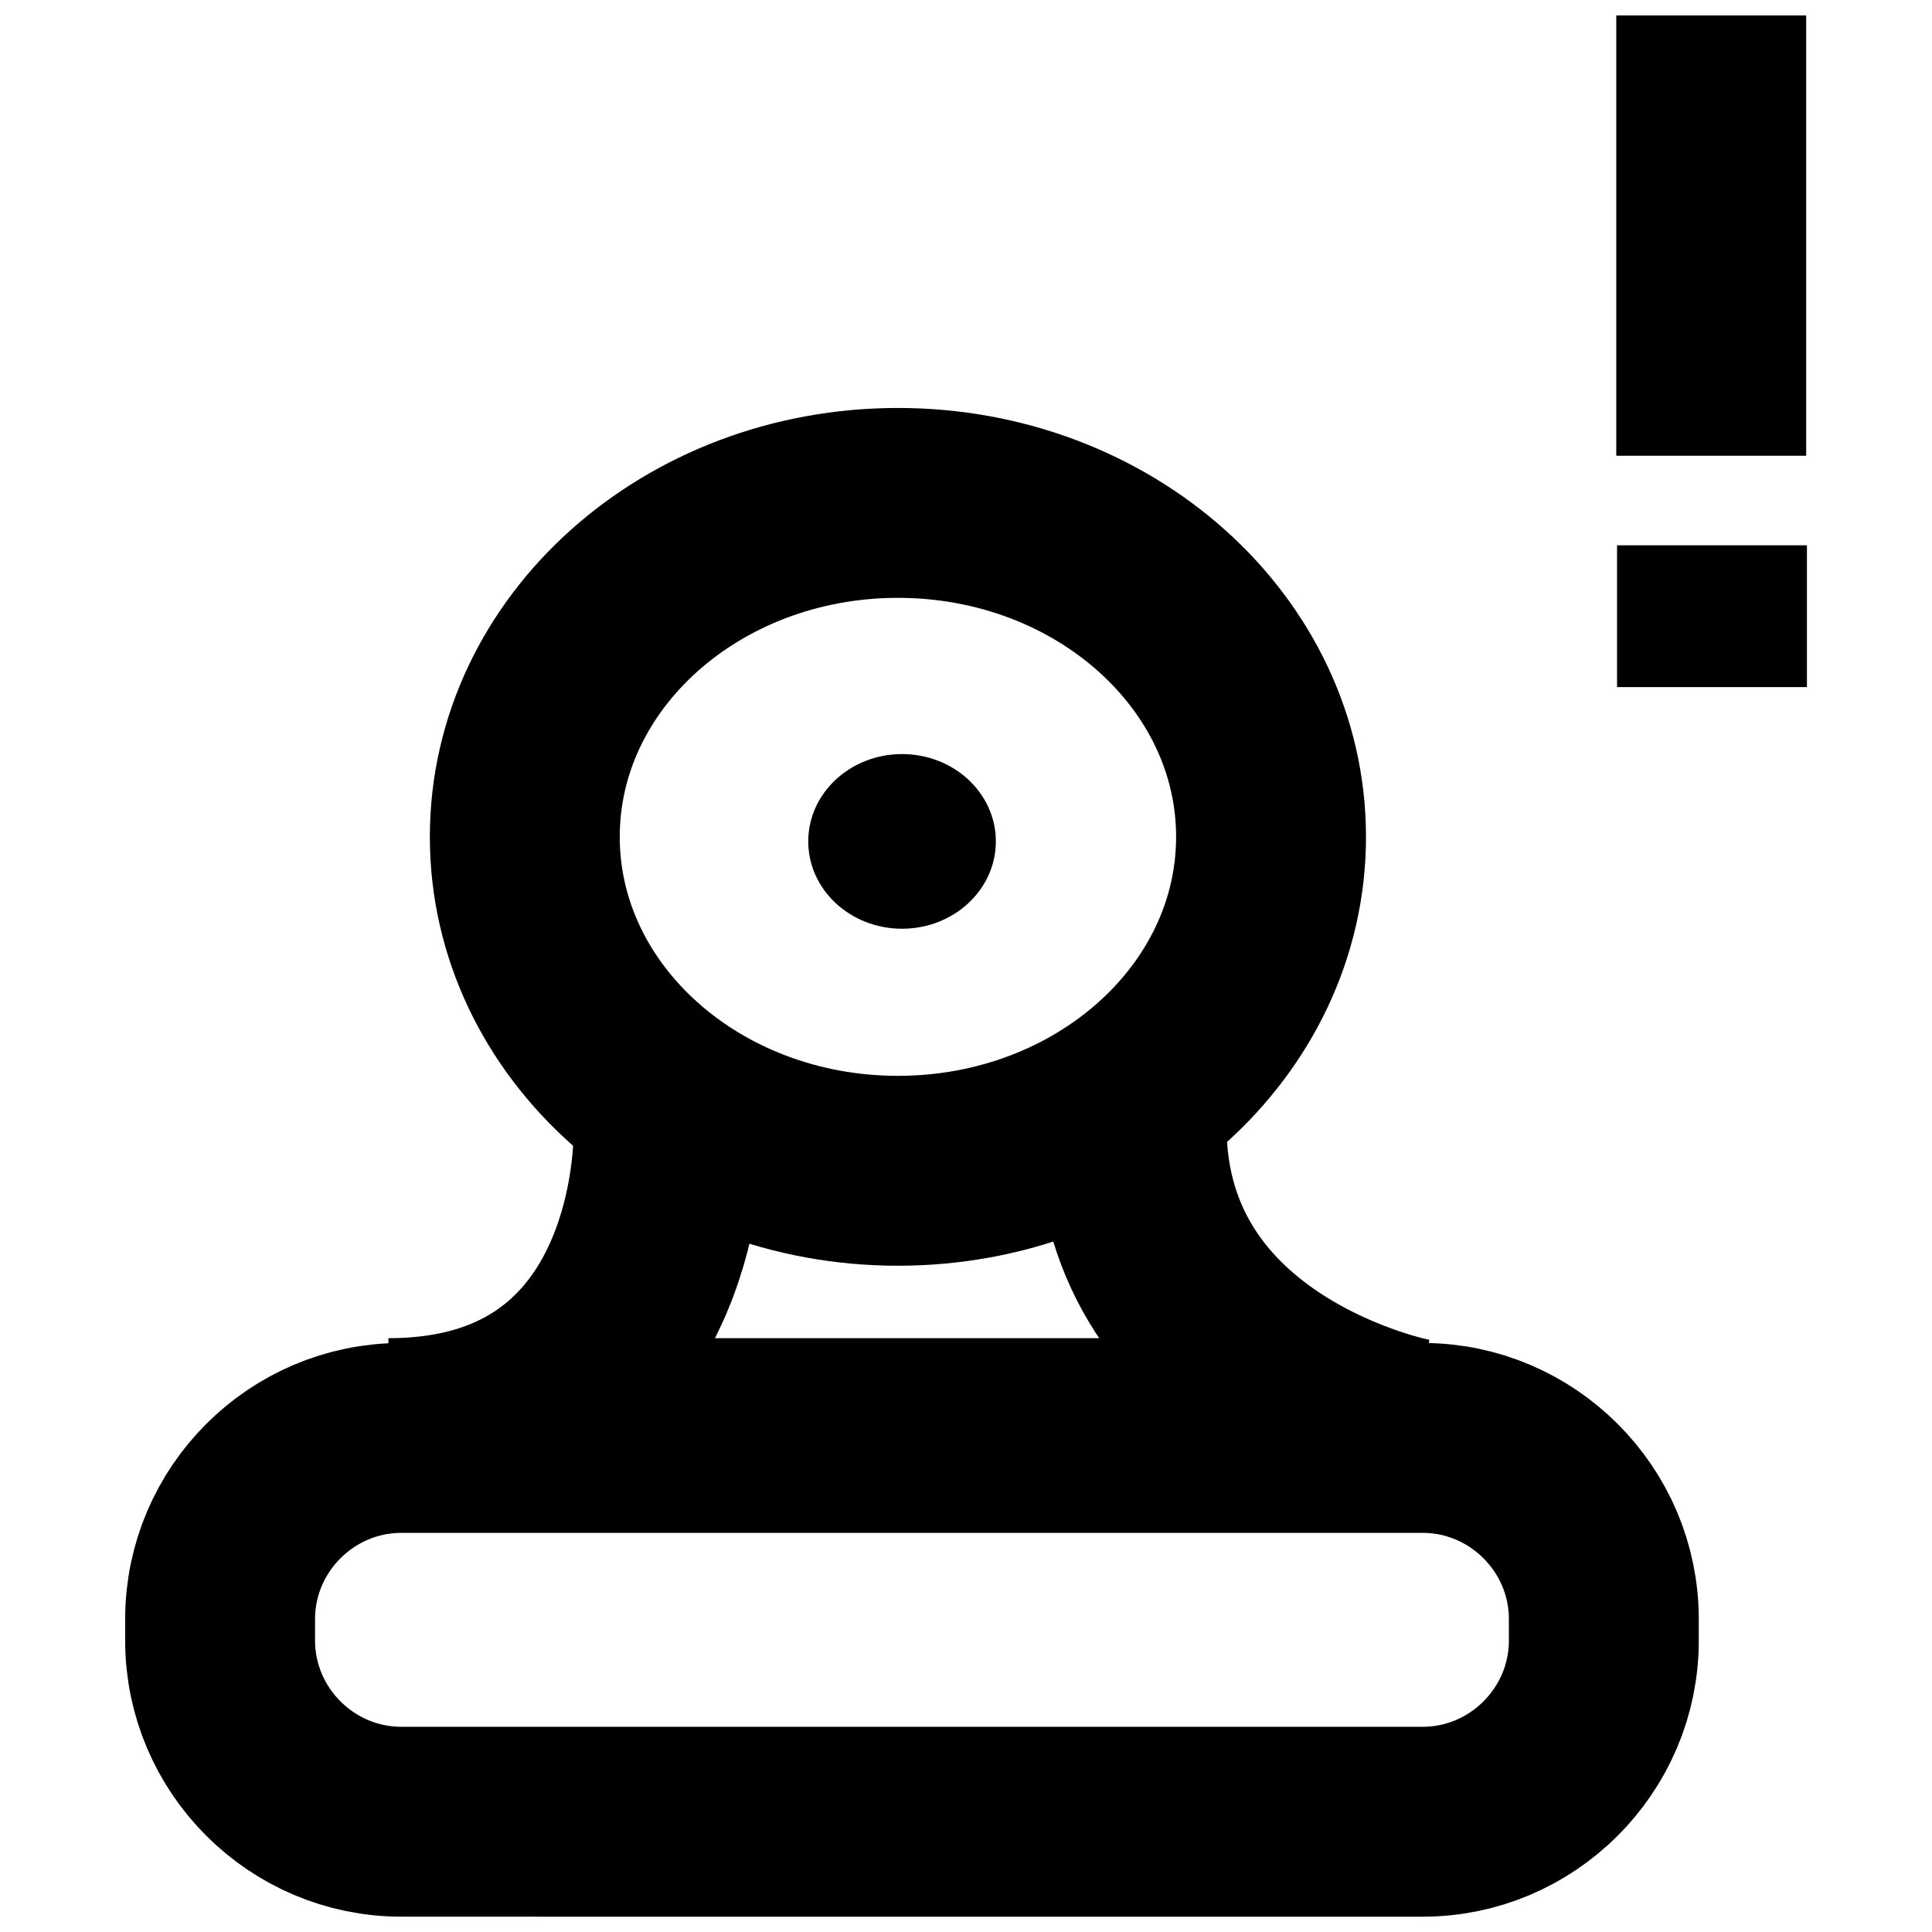
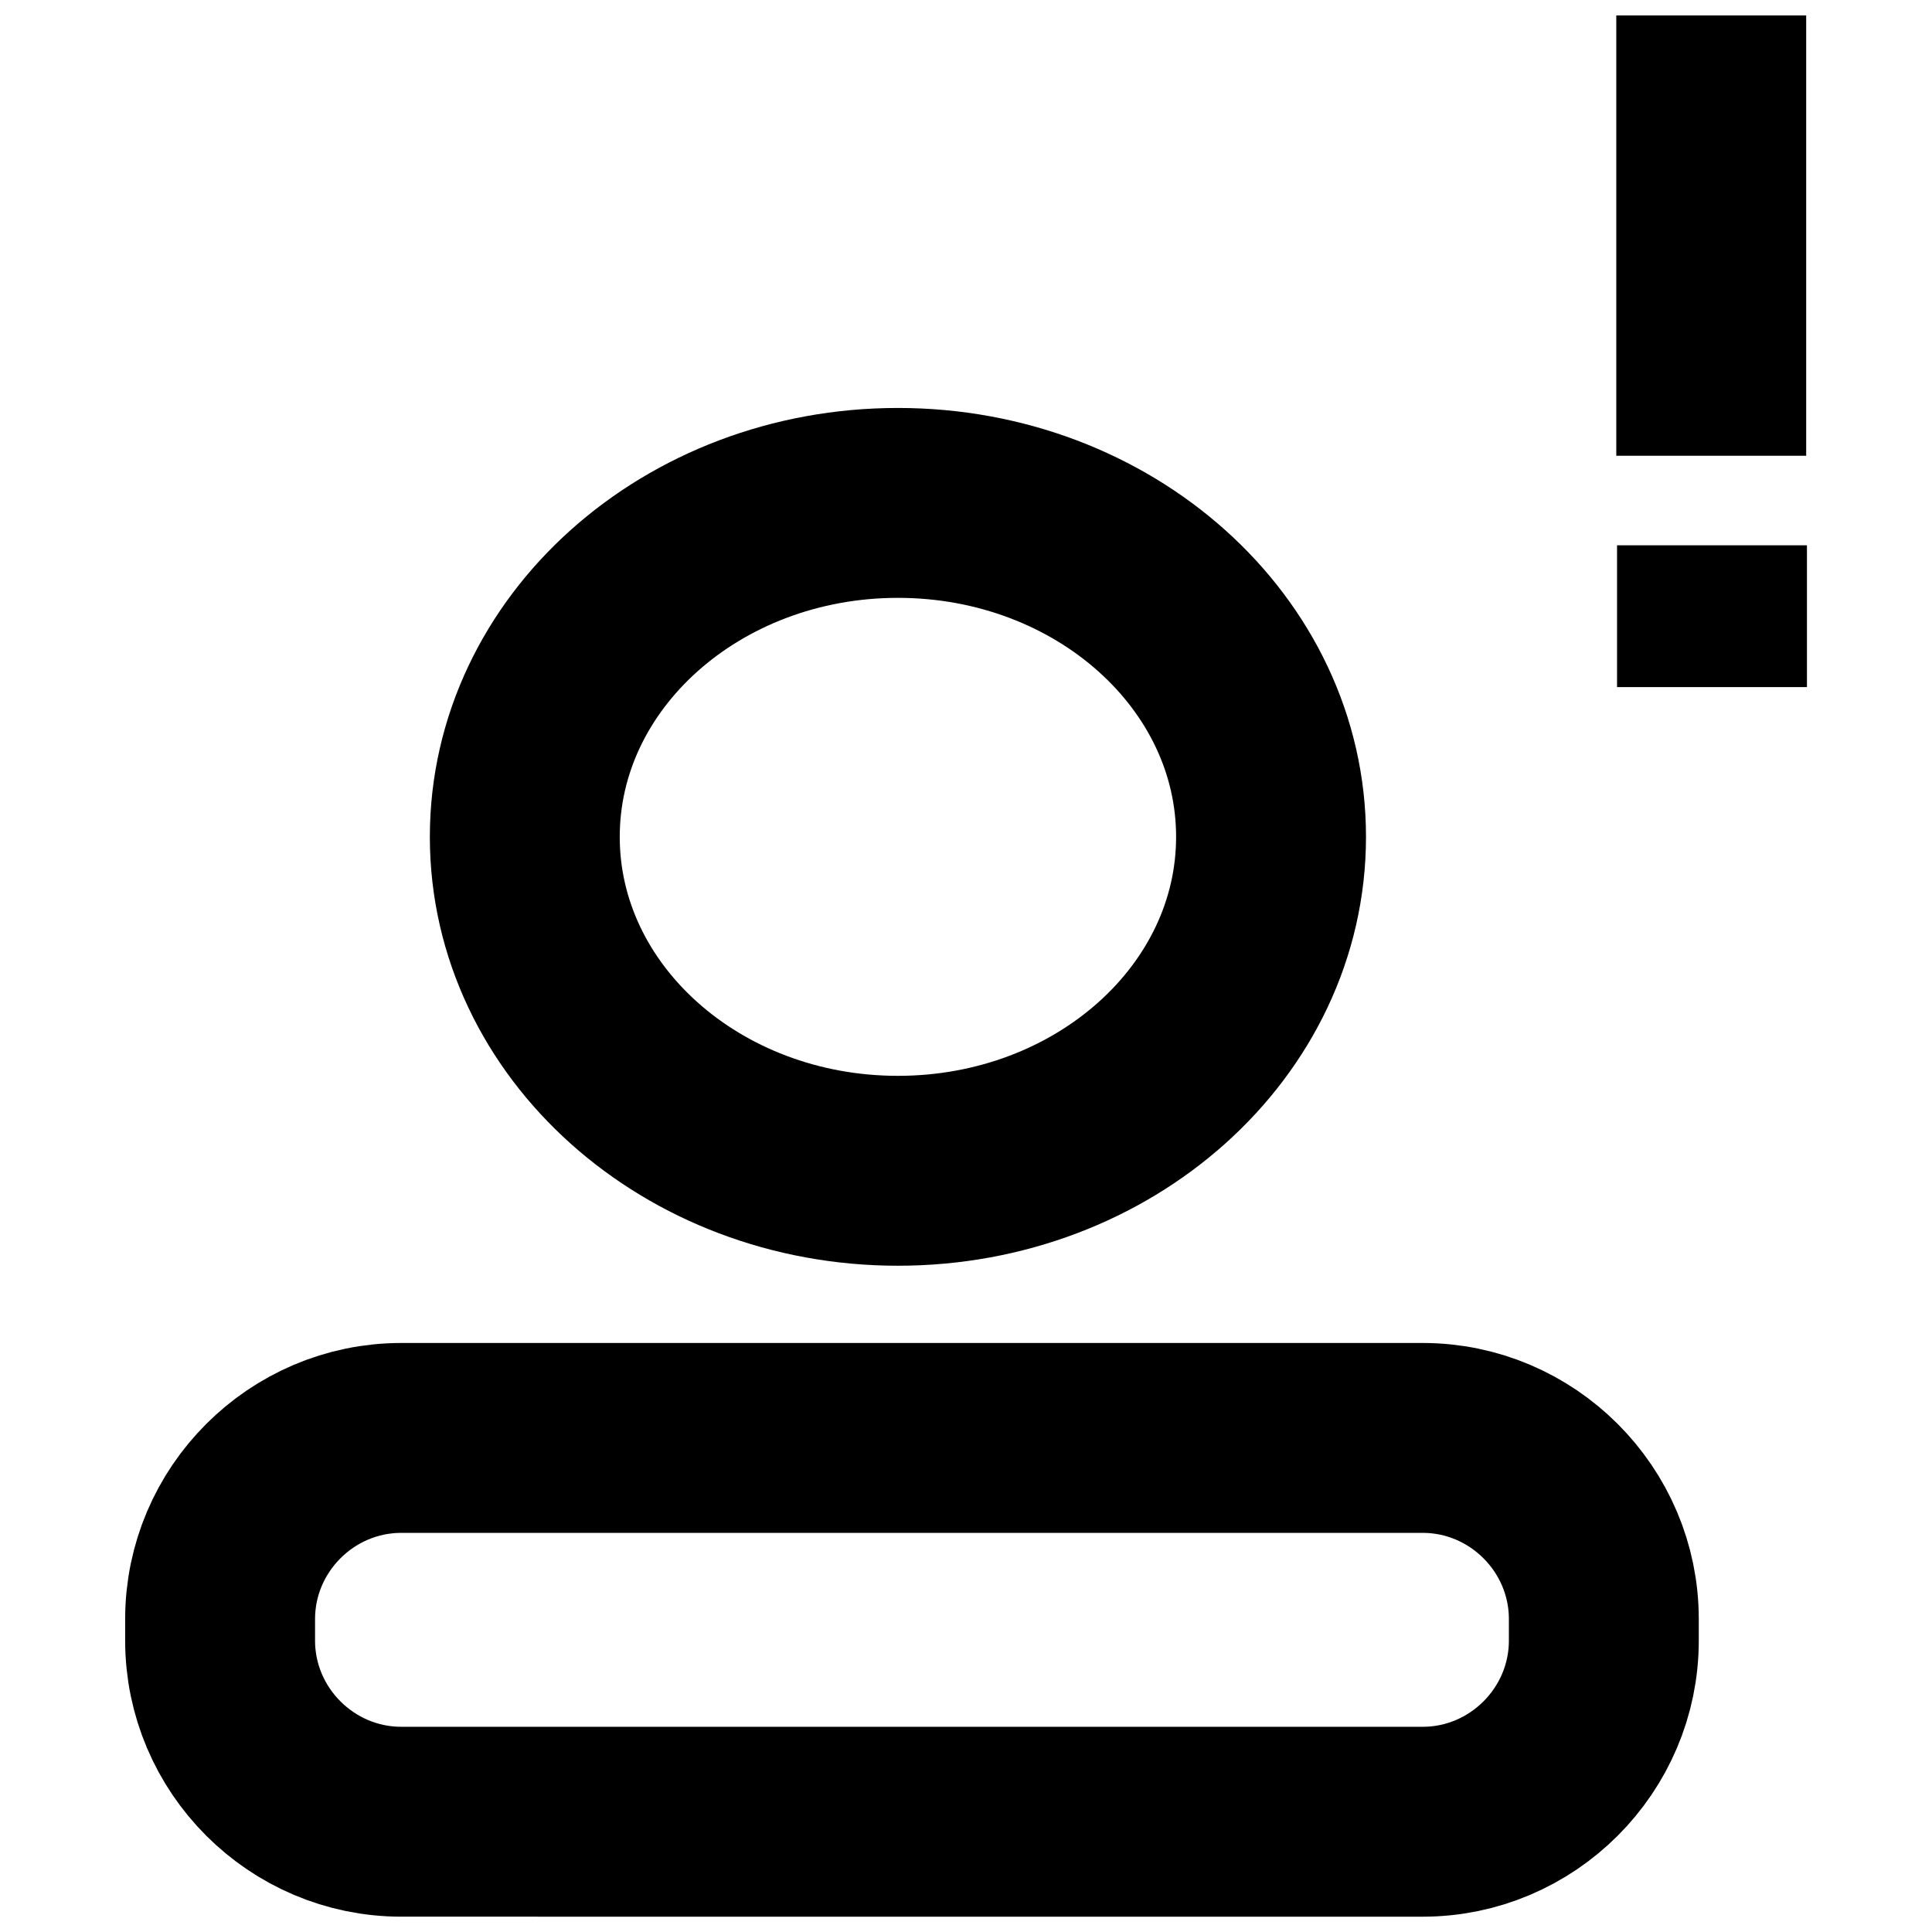
<svg xmlns="http://www.w3.org/2000/svg" width="800px" height="800px" version="1.1" viewBox="144 144 512 512">
-   <path transform="matrix(2.013 0 0 2.013 177.16 148.09)" d="m71.504 148.54c-0.326 8.314-4.009 38.101-36.846 38.101h134.69s-36.846-7.031-36.846-40.374" fill="none" stroke="#000000" stroke-width="25" />
  <path transform="matrix(2.013 0 0 2.013 177.16 148.09)" d="m150.86 108.14c0 24.278-21.994 43.962-49.122 43.962-27.131 0-49.122-19.684-49.122-43.962 0-24.28 21.992-43.964 49.122-43.964 27.129 0 49.122 19.684 49.122 43.964" fill="none" stroke="#000000" stroke-width="25" />
  <path transform="matrix(2.013 0 0 2.013 177.16 148.09)" d="m194.67 213.95c0 13.117-10.732 23.849-23.849 23.849l-134.47-0.002c-13.117 0-23.847-10.732-23.847-23.849v-2.828c0-13.117 10.732-23.849 23.847-23.849h134.47c13.117 0 23.849 10.732 23.849 23.849z" fill="none" stroke="#000000" stroke-width="25" />
-   <path d="m407.91 366.98c0 12.781-11.129 23.145-24.859 23.145s-24.859-10.363-24.859-23.145 11.129-23.141 24.859-23.141 24.859 10.359 24.859 23.141" />
  <path transform="matrix(2.013 0 0 2.013 177.16 148.09)" d="m208.81 0v57.968" fill="none" stroke="#000000" stroke-width="25" />
  <path transform="matrix(2.013 0 0 2.013 177.16 148.09)" d="m208.91 69.757v18.667" fill="none" stroke="#000000" stroke-width="25" />
</svg>